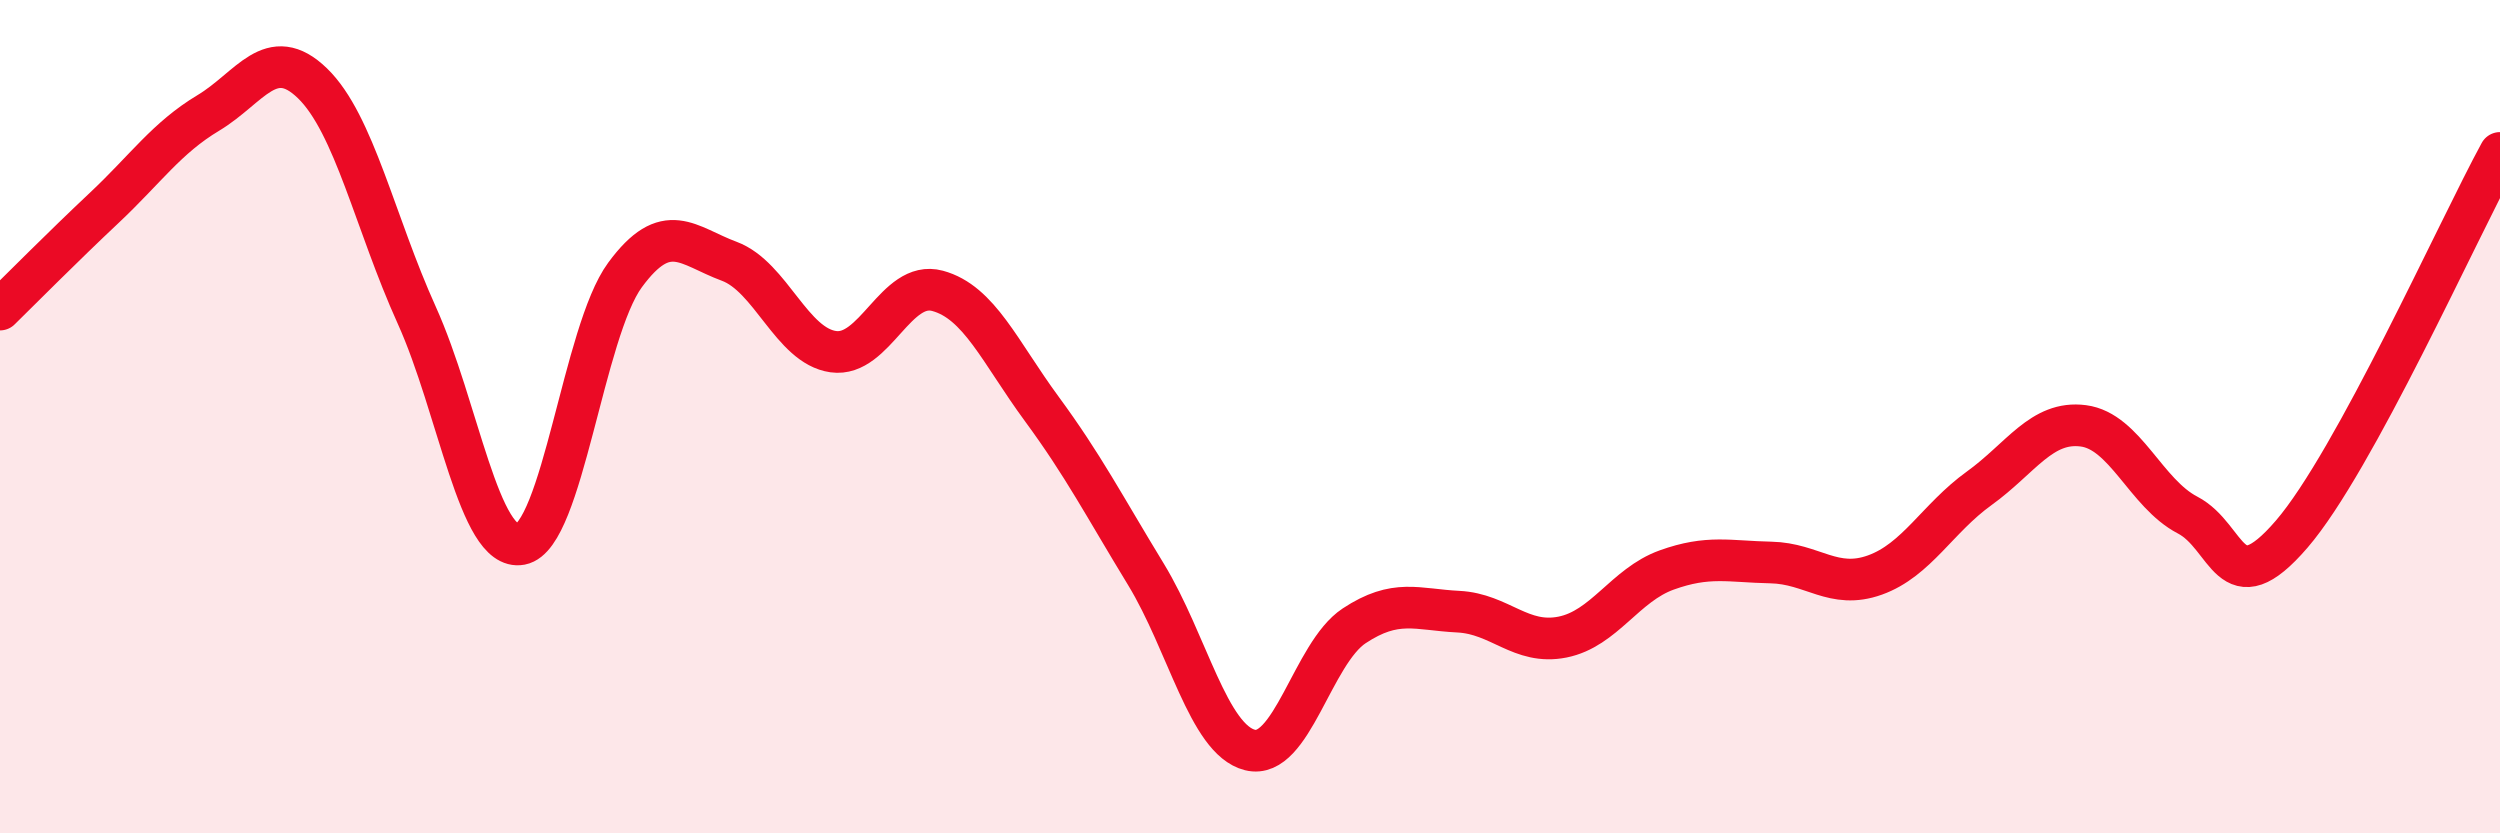
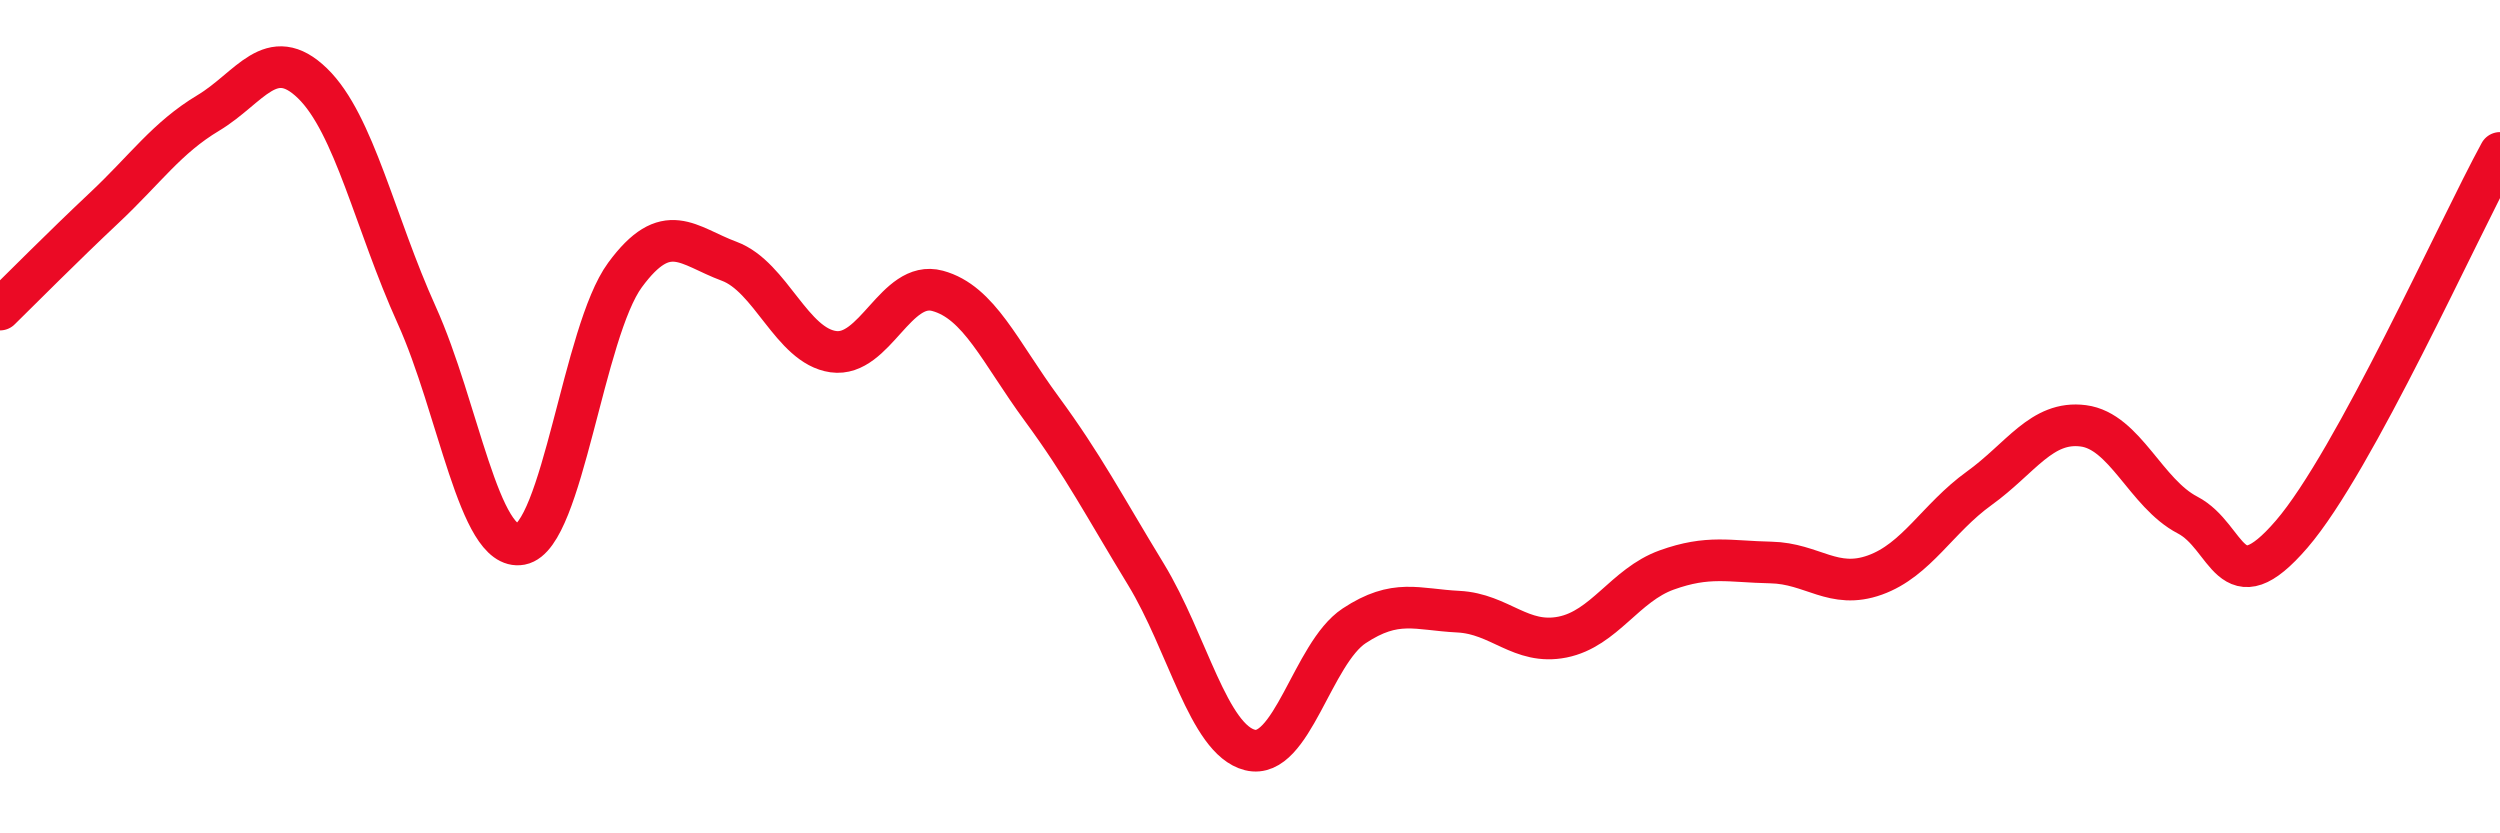
<svg xmlns="http://www.w3.org/2000/svg" width="60" height="20" viewBox="0 0 60 20">
-   <path d="M 0,7.43 C 0.5,6.94 1.5,5.93 2.5,4.99 C 3.5,4.05 4,3.31 5,2.71 C 6,2.11 6.5,1.03 7.5,2 C 8.5,2.97 9,5.35 10,7.56 C 11,9.77 11.5,13.25 12.5,13.06 C 13.5,12.87 14,7.96 15,6.6 C 16,5.24 16.5,5.9 17.5,6.27 C 18.5,6.64 19,8.3 20,8.44 C 21,8.58 21.5,6.71 22.5,6.98 C 23.5,7.25 24,8.45 25,9.81 C 26,11.17 26.5,12.14 27.5,13.78 C 28.5,15.42 29,17.75 30,18 C 31,18.25 31.5,15.68 32.5,15.02 C 33.5,14.36 34,14.63 35,14.68 C 36,14.73 36.5,15.49 37.5,15.29 C 38.5,15.09 39,14.04 40,13.68 C 41,13.32 41.5,13.48 42.5,13.5 C 43.5,13.52 44,14.16 45,13.8 C 46,13.44 46.5,12.44 47.5,11.72 C 48.5,11 49,10.09 50,10.22 C 51,10.35 51.5,11.84 52.5,12.36 C 53.5,12.88 53.5,14.56 55,12.82 C 56.5,11.08 59,5.5 60,3.67L60 20L0 20Z" fill="#EB0A25" opacity="0.1" stroke-linecap="round" stroke-linejoin="round" />
  <path d="M 0,7.43 C 0.5,6.94 1.5,5.93 2.5,4.99 C 3.5,4.05 4,3.31 5,2.71 C 6,2.11 6.5,1.03 7.5,2 C 8.5,2.97 9,5.35 10,7.56 C 11,9.77 11.5,13.25 12.5,13.06 C 13.5,12.87 14,7.96 15,6.6 C 16,5.24 16.5,5.9 17.5,6.27 C 18.5,6.64 19,8.3 20,8.44 C 21,8.58 21.5,6.71 22.5,6.98 C 23.5,7.25 24,8.45 25,9.81 C 26,11.17 26.5,12.14 27.5,13.78 C 28.5,15.42 29,17.75 30,18 C 31,18.25 31.5,15.68 32.5,15.02 C 33.5,14.36 34,14.63 35,14.68 C 36,14.73 36.5,15.49 37.5,15.29 C 38.5,15.09 39,14.04 40,13.68 C 41,13.32 41.5,13.48 42.5,13.5 C 43.5,13.52 44,14.16 45,13.8 C 46,13.44 46.5,12.44 47.5,11.72 C 48.5,11 49,10.09 50,10.22 C 51,10.35 51.5,11.84 52.5,12.36 C 53.5,12.88 53.5,14.56 55,12.82 C 56.5,11.08 59,5.5 60,3.67" stroke="#EB0A25" stroke-width="1" fill="none" stroke-linecap="round" stroke-linejoin="round" />
</svg>